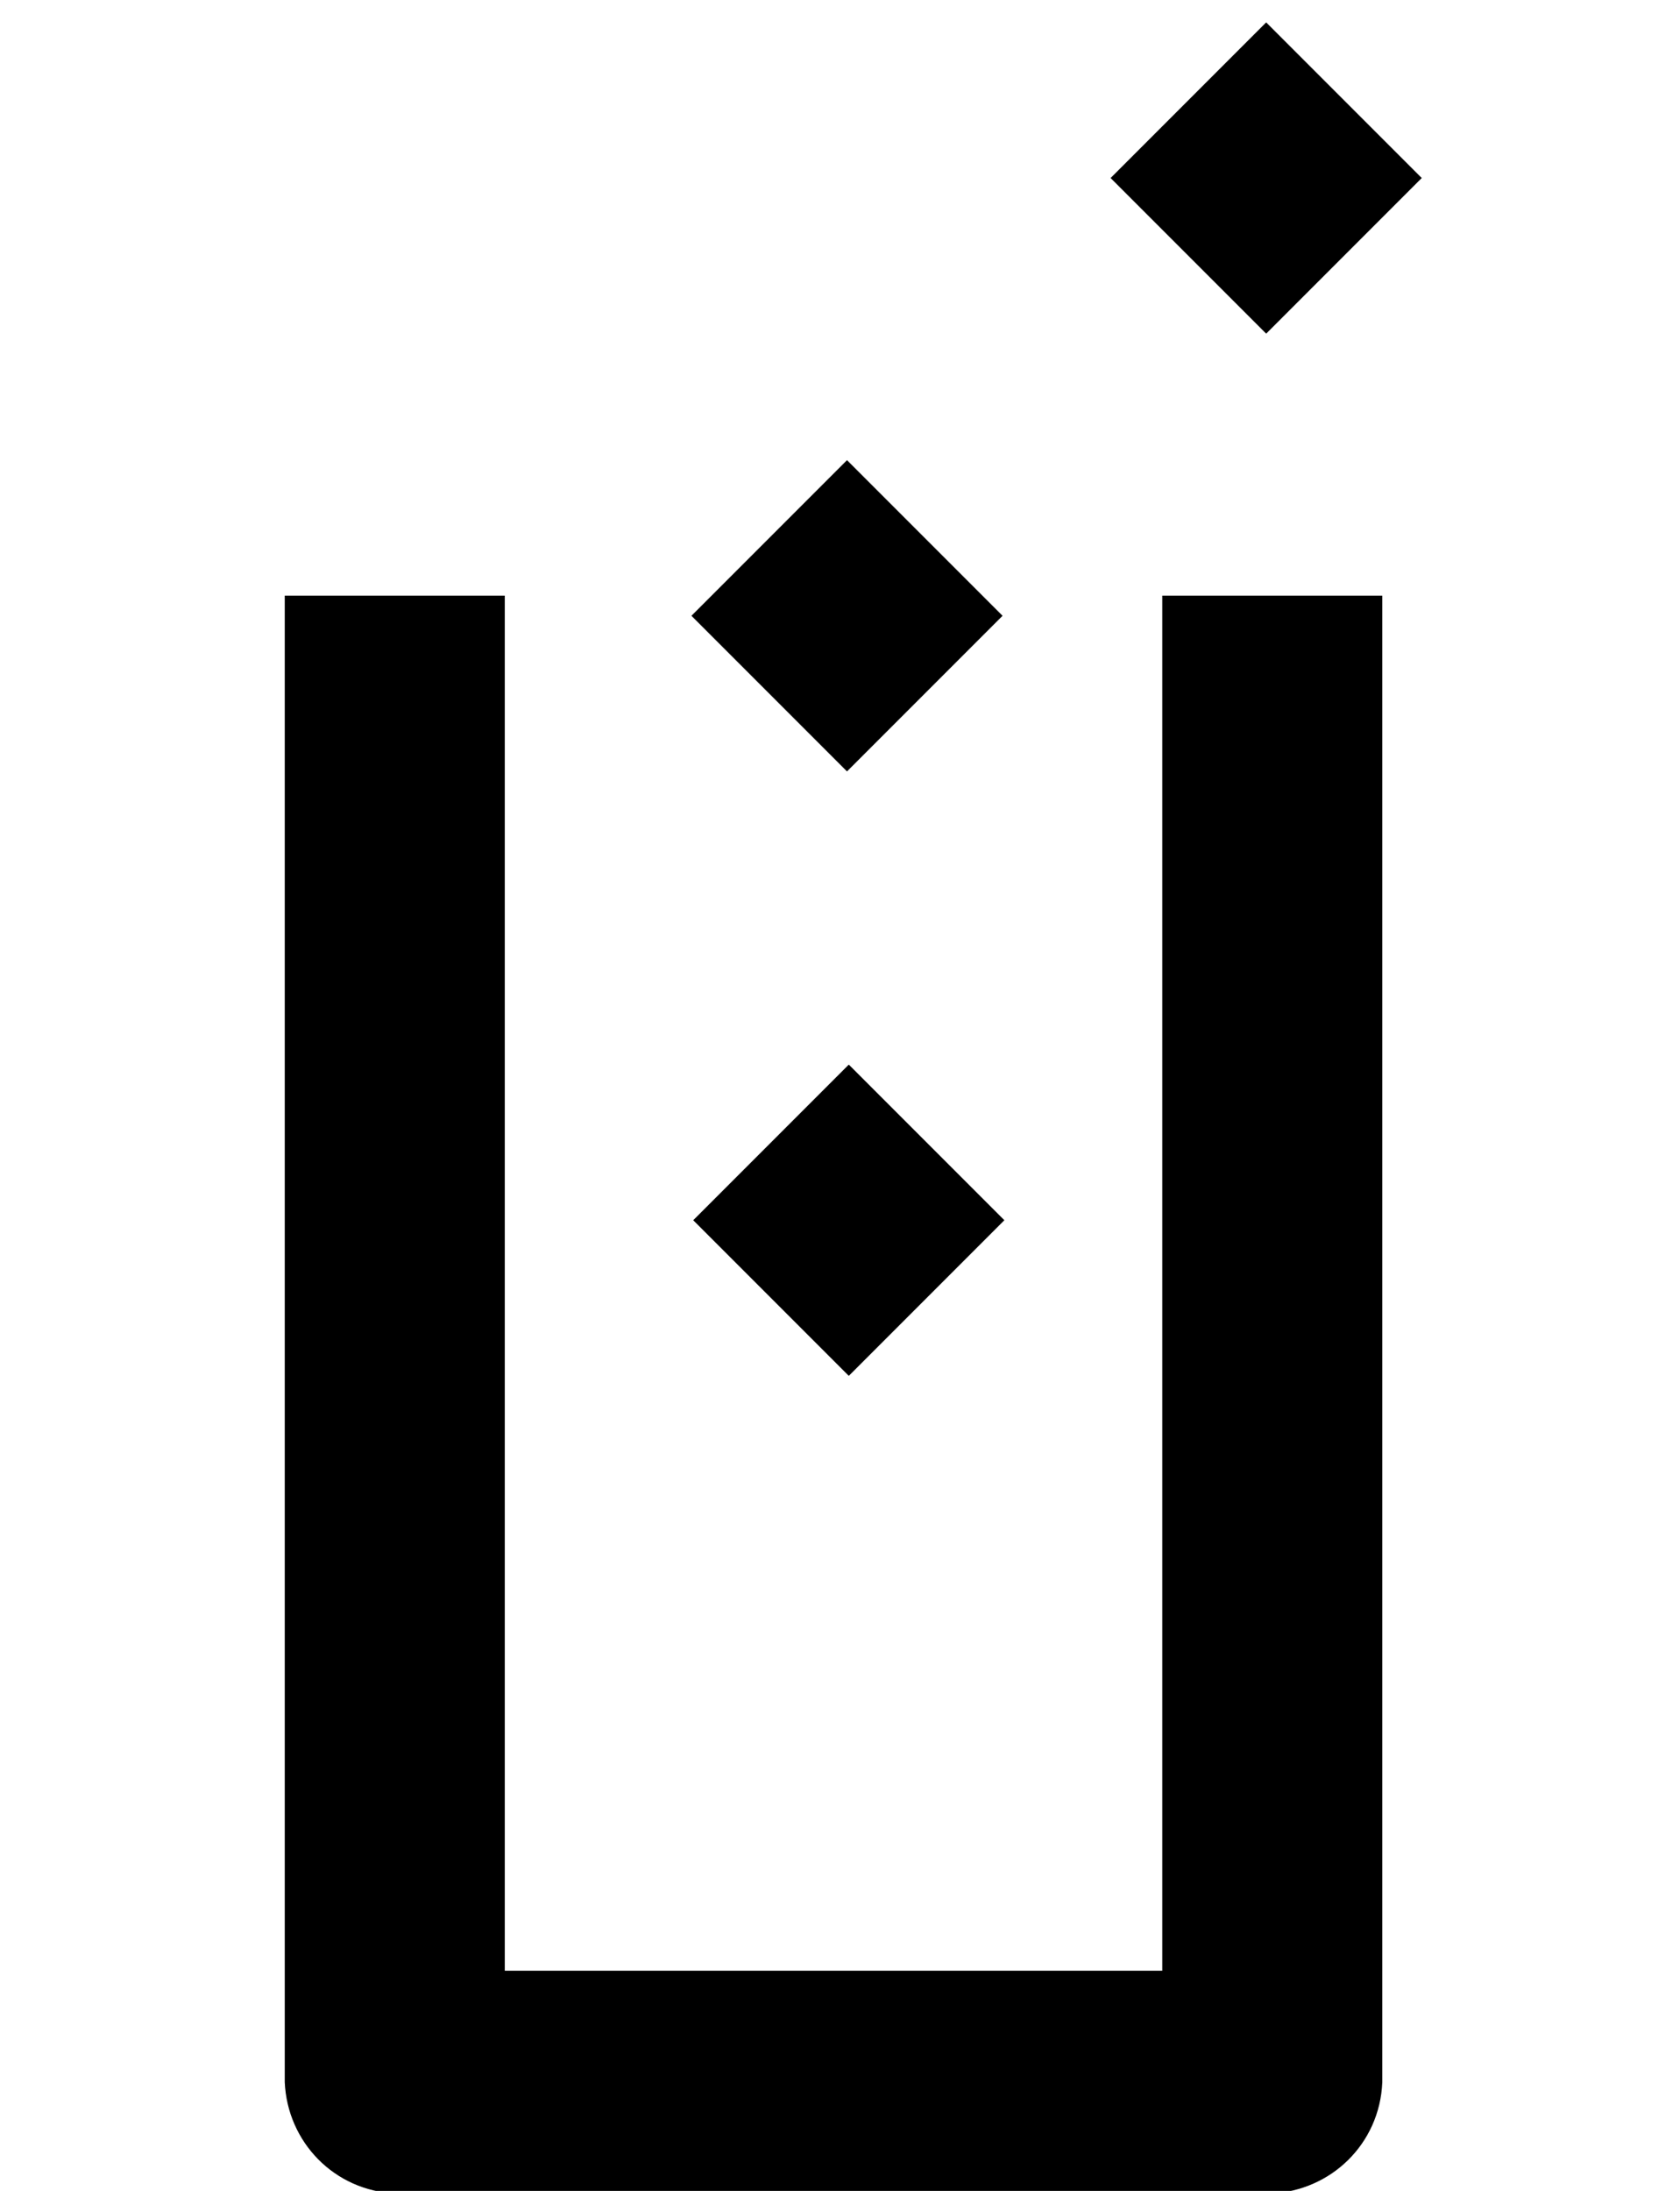
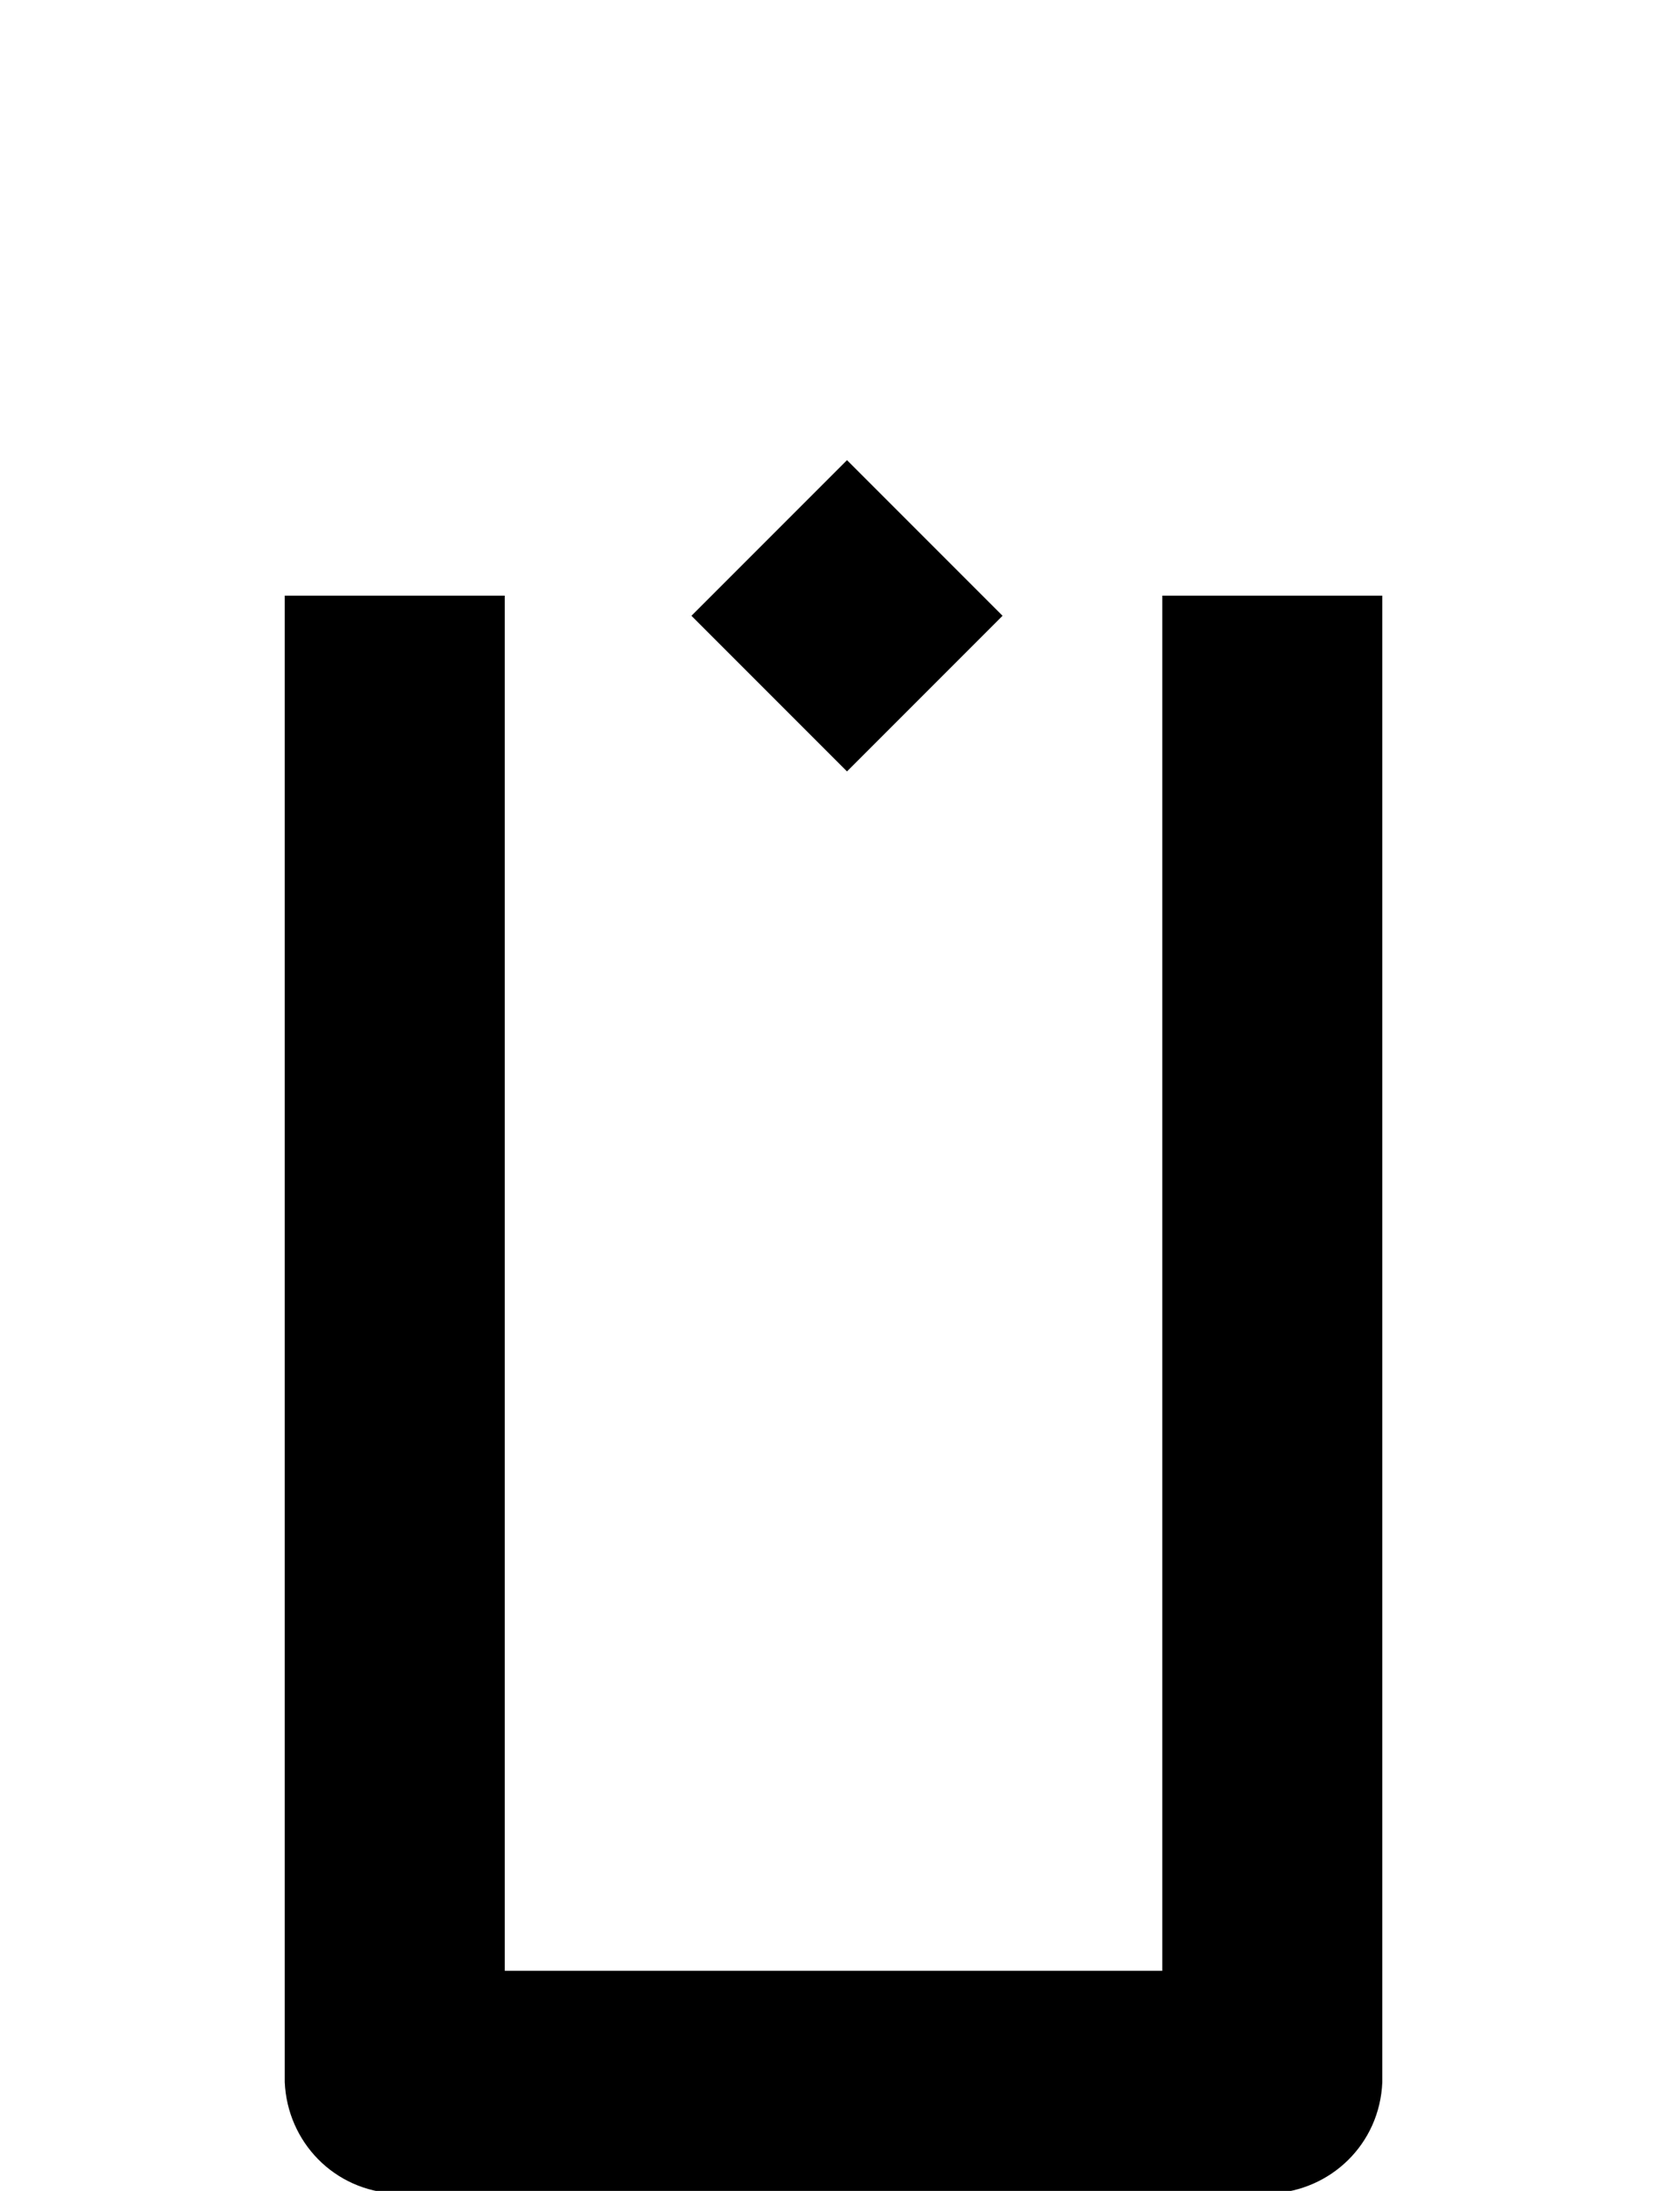
<svg xmlns="http://www.w3.org/2000/svg" version="1.1" id="Layer_2" x="0px" y="0px" width="64.9px" height="84.6px" viewBox="0 0 64.9 84.6" style="enable-background:new 0 0 64.9 84.6;" xml:space="preserve">
  <g id="Symbol_9_1" transform="translate(-260 -4295)">
-     <path id="Path_515" d="M304.8,4371.1h-25.3V4318H271v57.4c0.1,2.3,1.9,4.2,4.3,4.3h33.8c2.3-0.1,4.2-1.9,4.3-4.3V4318h-8.5V4371.1z   " />
+     <path id="Path_515" d="M304.8,4371.1h-25.3V4318H271v57.4c0.1,2.3,1.9,4.2,4.3,4.3h33.8c2.3-0.1,4.2-1.9,4.3-4.3V4318h-8.5V4371.1" />
    <rect id="Rectangle_780" x="288" y="4314" transform="matrix(-0.707 0.707 -0.707 -0.707 3552.344 7165.16)" width="8.5" height="8.5" />
-     <rect id="Rectangle_781" x="304.2" y="4297.2" transform="matrix(-0.707 0.707 -0.707 -0.707 3568.113 7124.925)" width="8.5" height="8.5" />
-     <rect id="Rectangle_782" x="288" y="4337.5" transform="matrix(-0.707 0.707 -0.707 -0.707 3569.028 7205.115)" width="8.5" height="8.5" />
  </g>
</svg>